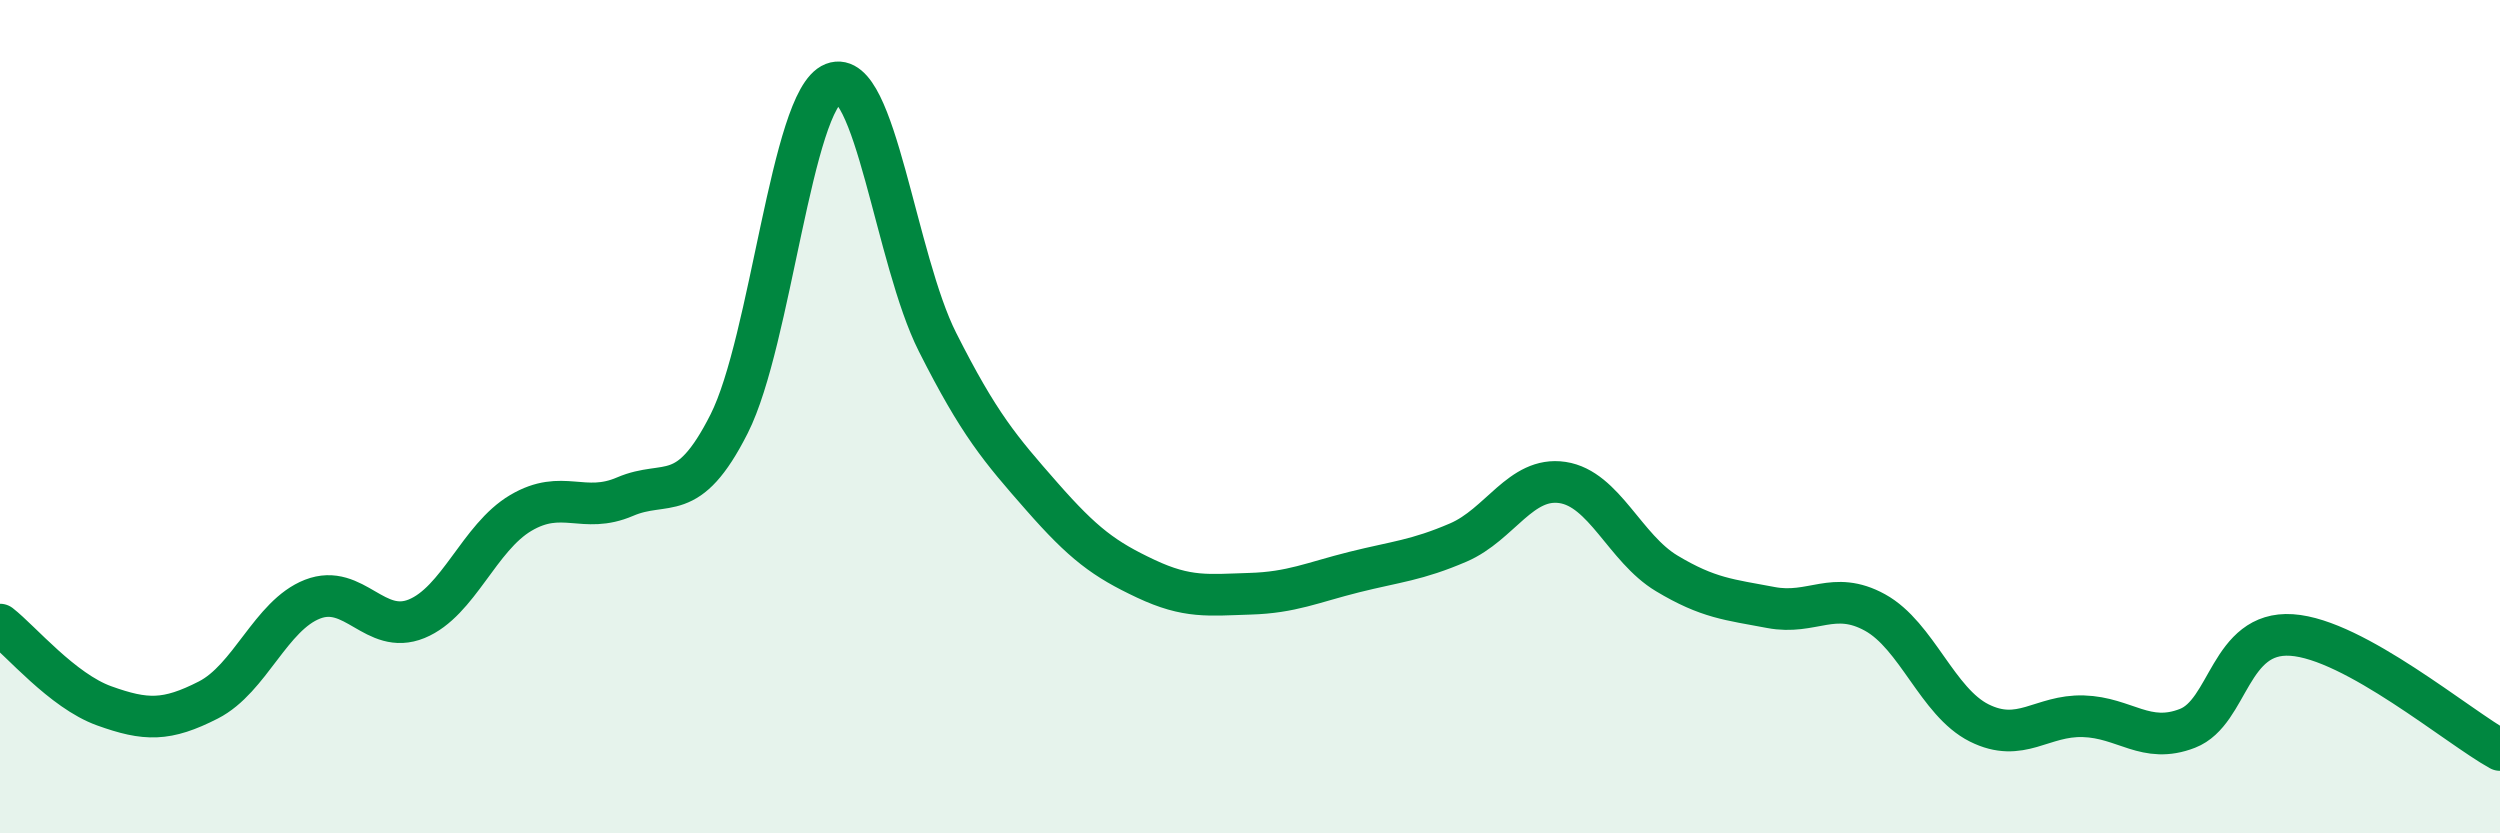
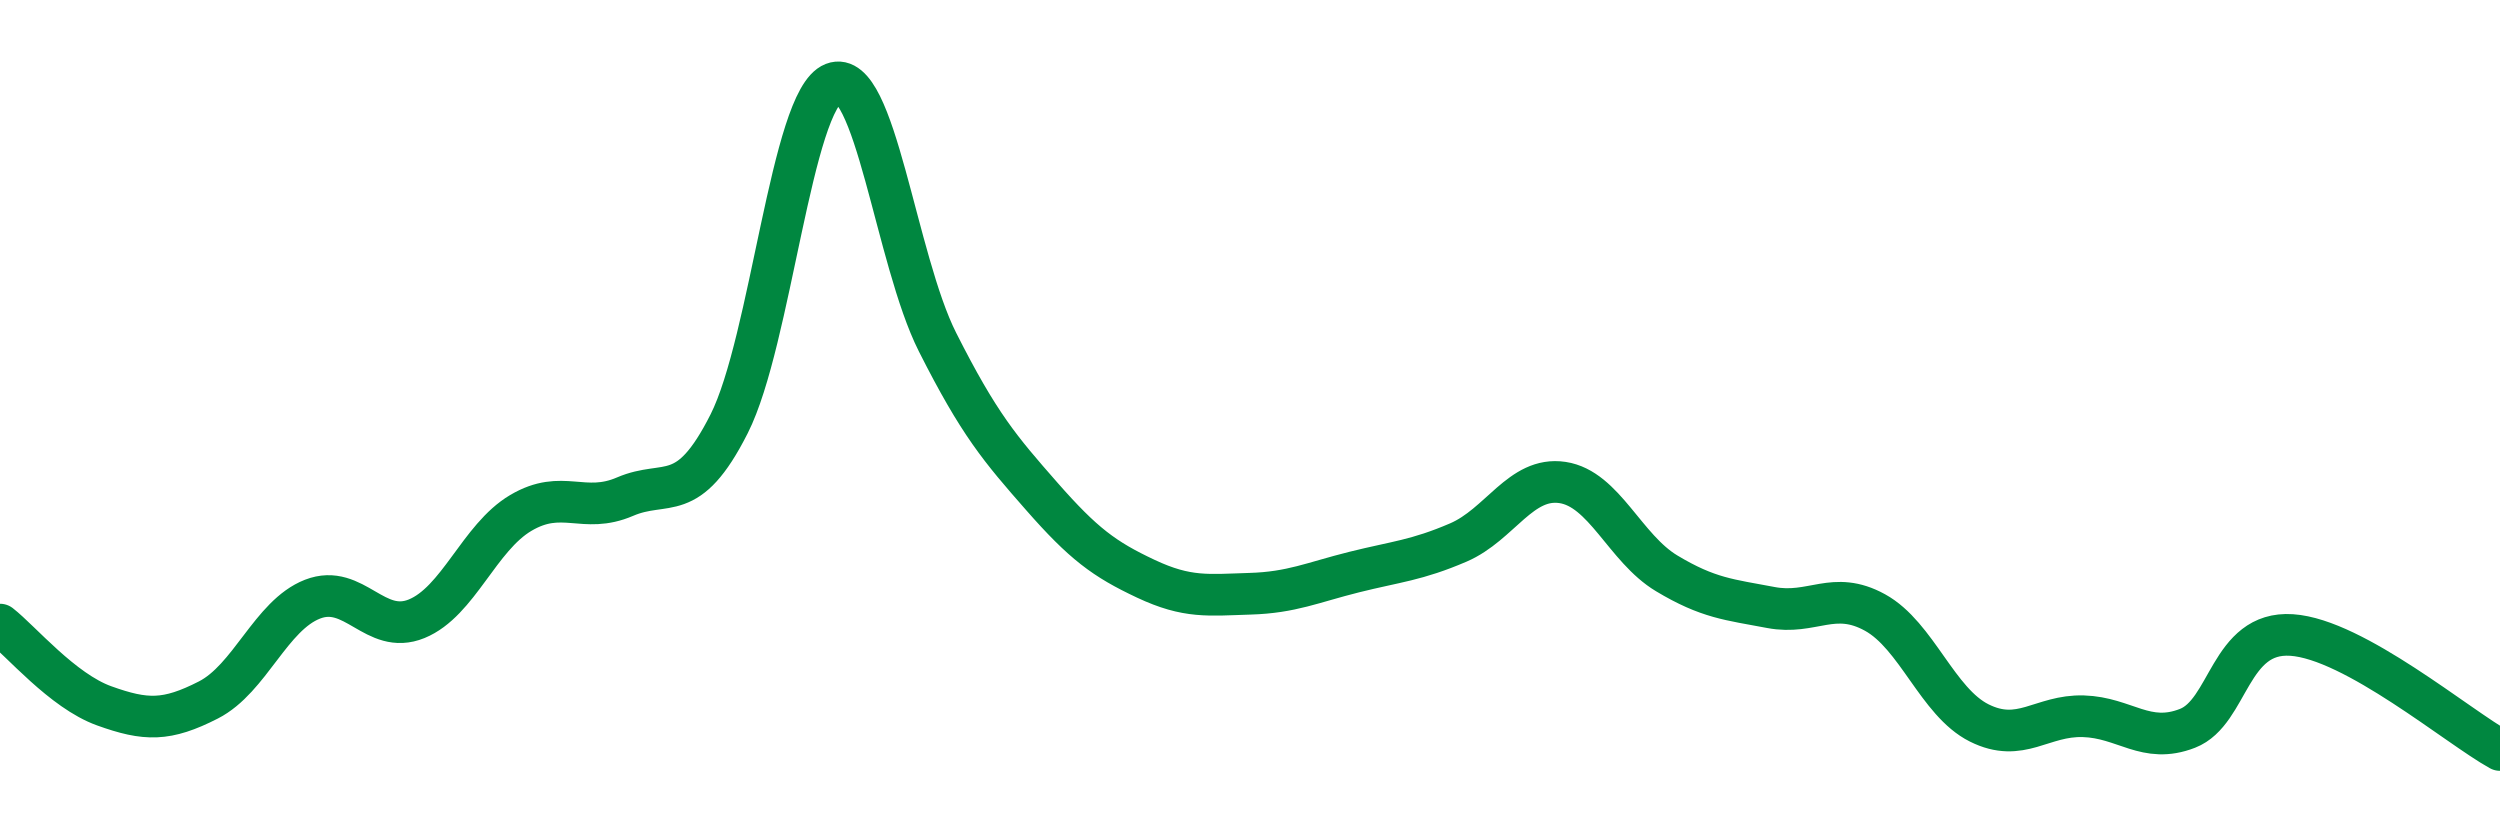
<svg xmlns="http://www.w3.org/2000/svg" width="60" height="20" viewBox="0 0 60 20">
-   <path d="M 0,14.99 C 0.5,15.38 1.5,16.58 2.5,16.94 C 3.5,17.3 4,17.31 5,16.8 C 6,16.29 6.5,14.77 7.5,14.38 C 8.5,13.99 9,15.26 10,14.85 C 11,14.44 11.5,12.9 12.5,12.31 C 13.5,11.72 14,12.35 15,11.92 C 16,11.49 16.5,12.15 17.5,10.17 C 18.5,8.19 19,2.39 20,2 C 21,1.61 21.5,6.23 22.5,8.21 C 23.5,10.19 24,10.77 25,11.91 C 26,13.05 26.5,13.42 27.5,13.89 C 28.5,14.36 29,14.28 30,14.25 C 31,14.22 31.5,13.98 32.5,13.73 C 33.5,13.48 34,13.45 35,13.02 C 36,12.59 36.5,11.43 37.5,11.58 C 38.5,11.73 39,13.16 40,13.76 C 41,14.36 41.5,14.39 42.5,14.58 C 43.5,14.77 44,14.15 45,14.7 C 46,15.25 46.5,16.85 47.5,17.35 C 48.5,17.85 49,17.16 50,17.19 C 51,17.22 51.5,17.87 52.5,17.48 C 53.5,17.09 53.5,15.14 55,15.24 C 56.5,15.34 59,17.45 60,18L60 20L0 20Z" fill="#008740" opacity="0.1" stroke-linecap="round" stroke-linejoin="round" />
  <path d="M 0,14.99 C 0.5,15.38 1.5,16.58 2.5,16.94 C 3.5,17.3 4,17.31 5,16.8 C 6,16.29 6.5,14.77 7.5,14.38 C 8.5,13.99 9,15.26 10,14.85 C 11,14.44 11.5,12.9 12.5,12.31 C 13.5,11.72 14,12.35 15,11.92 C 16,11.49 16.5,12.15 17.5,10.17 C 18.5,8.19 19,2.39 20,2 C 21,1.61 21.5,6.23 22.5,8.21 C 23.5,10.19 24,10.77 25,11.91 C 26,13.05 26.5,13.42 27.5,13.89 C 28.5,14.36 29,14.28 30,14.25 C 31,14.22 31.5,13.98 32.5,13.73 C 33.5,13.48 34,13.45 35,13.02 C 36,12.59 36.5,11.43 37.5,11.58 C 38.5,11.73 39,13.16 40,13.76 C 41,14.36 41.5,14.39 42.5,14.58 C 43.5,14.77 44,14.15 45,14.7 C 46,15.25 46.5,16.85 47.5,17.35 C 48.5,17.85 49,17.16 50,17.19 C 51,17.22 51.5,17.87 52.5,17.48 C 53.5,17.09 53.5,15.14 55,15.24 C 56.5,15.34 59,17.45 60,18" stroke="#008740" stroke-width="1" fill="none" stroke-linecap="round" stroke-linejoin="round" />
</svg>